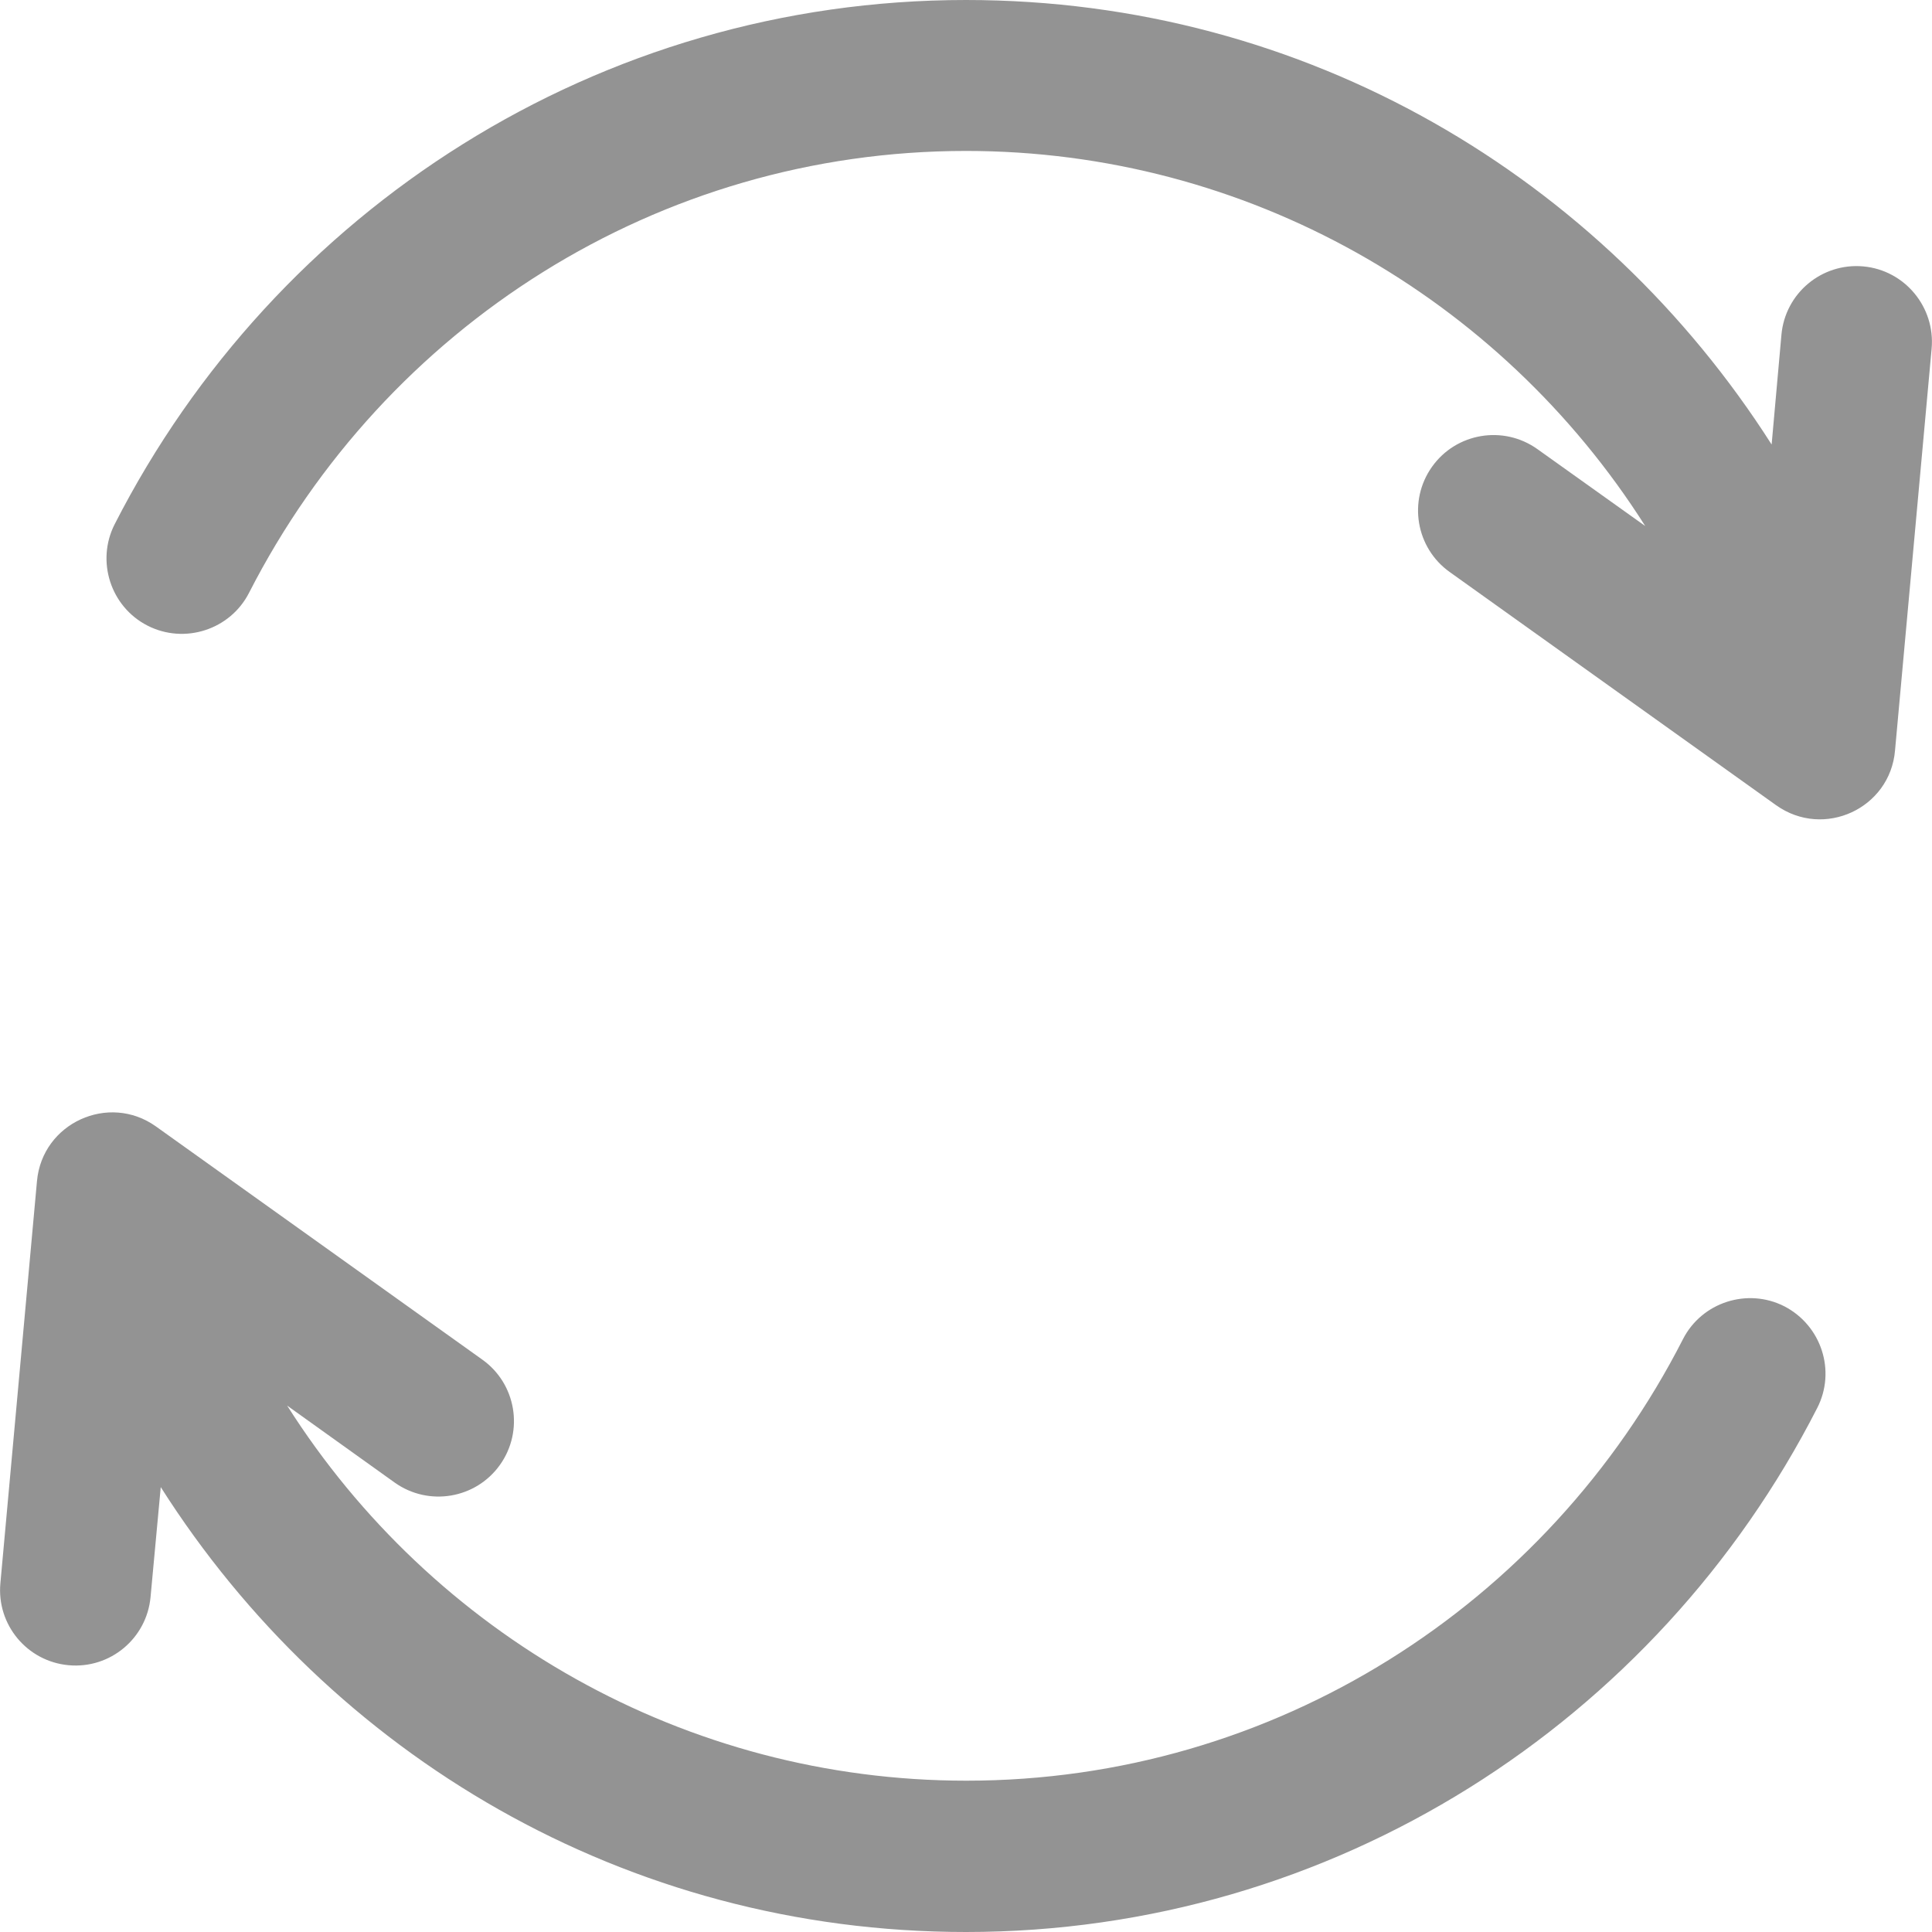
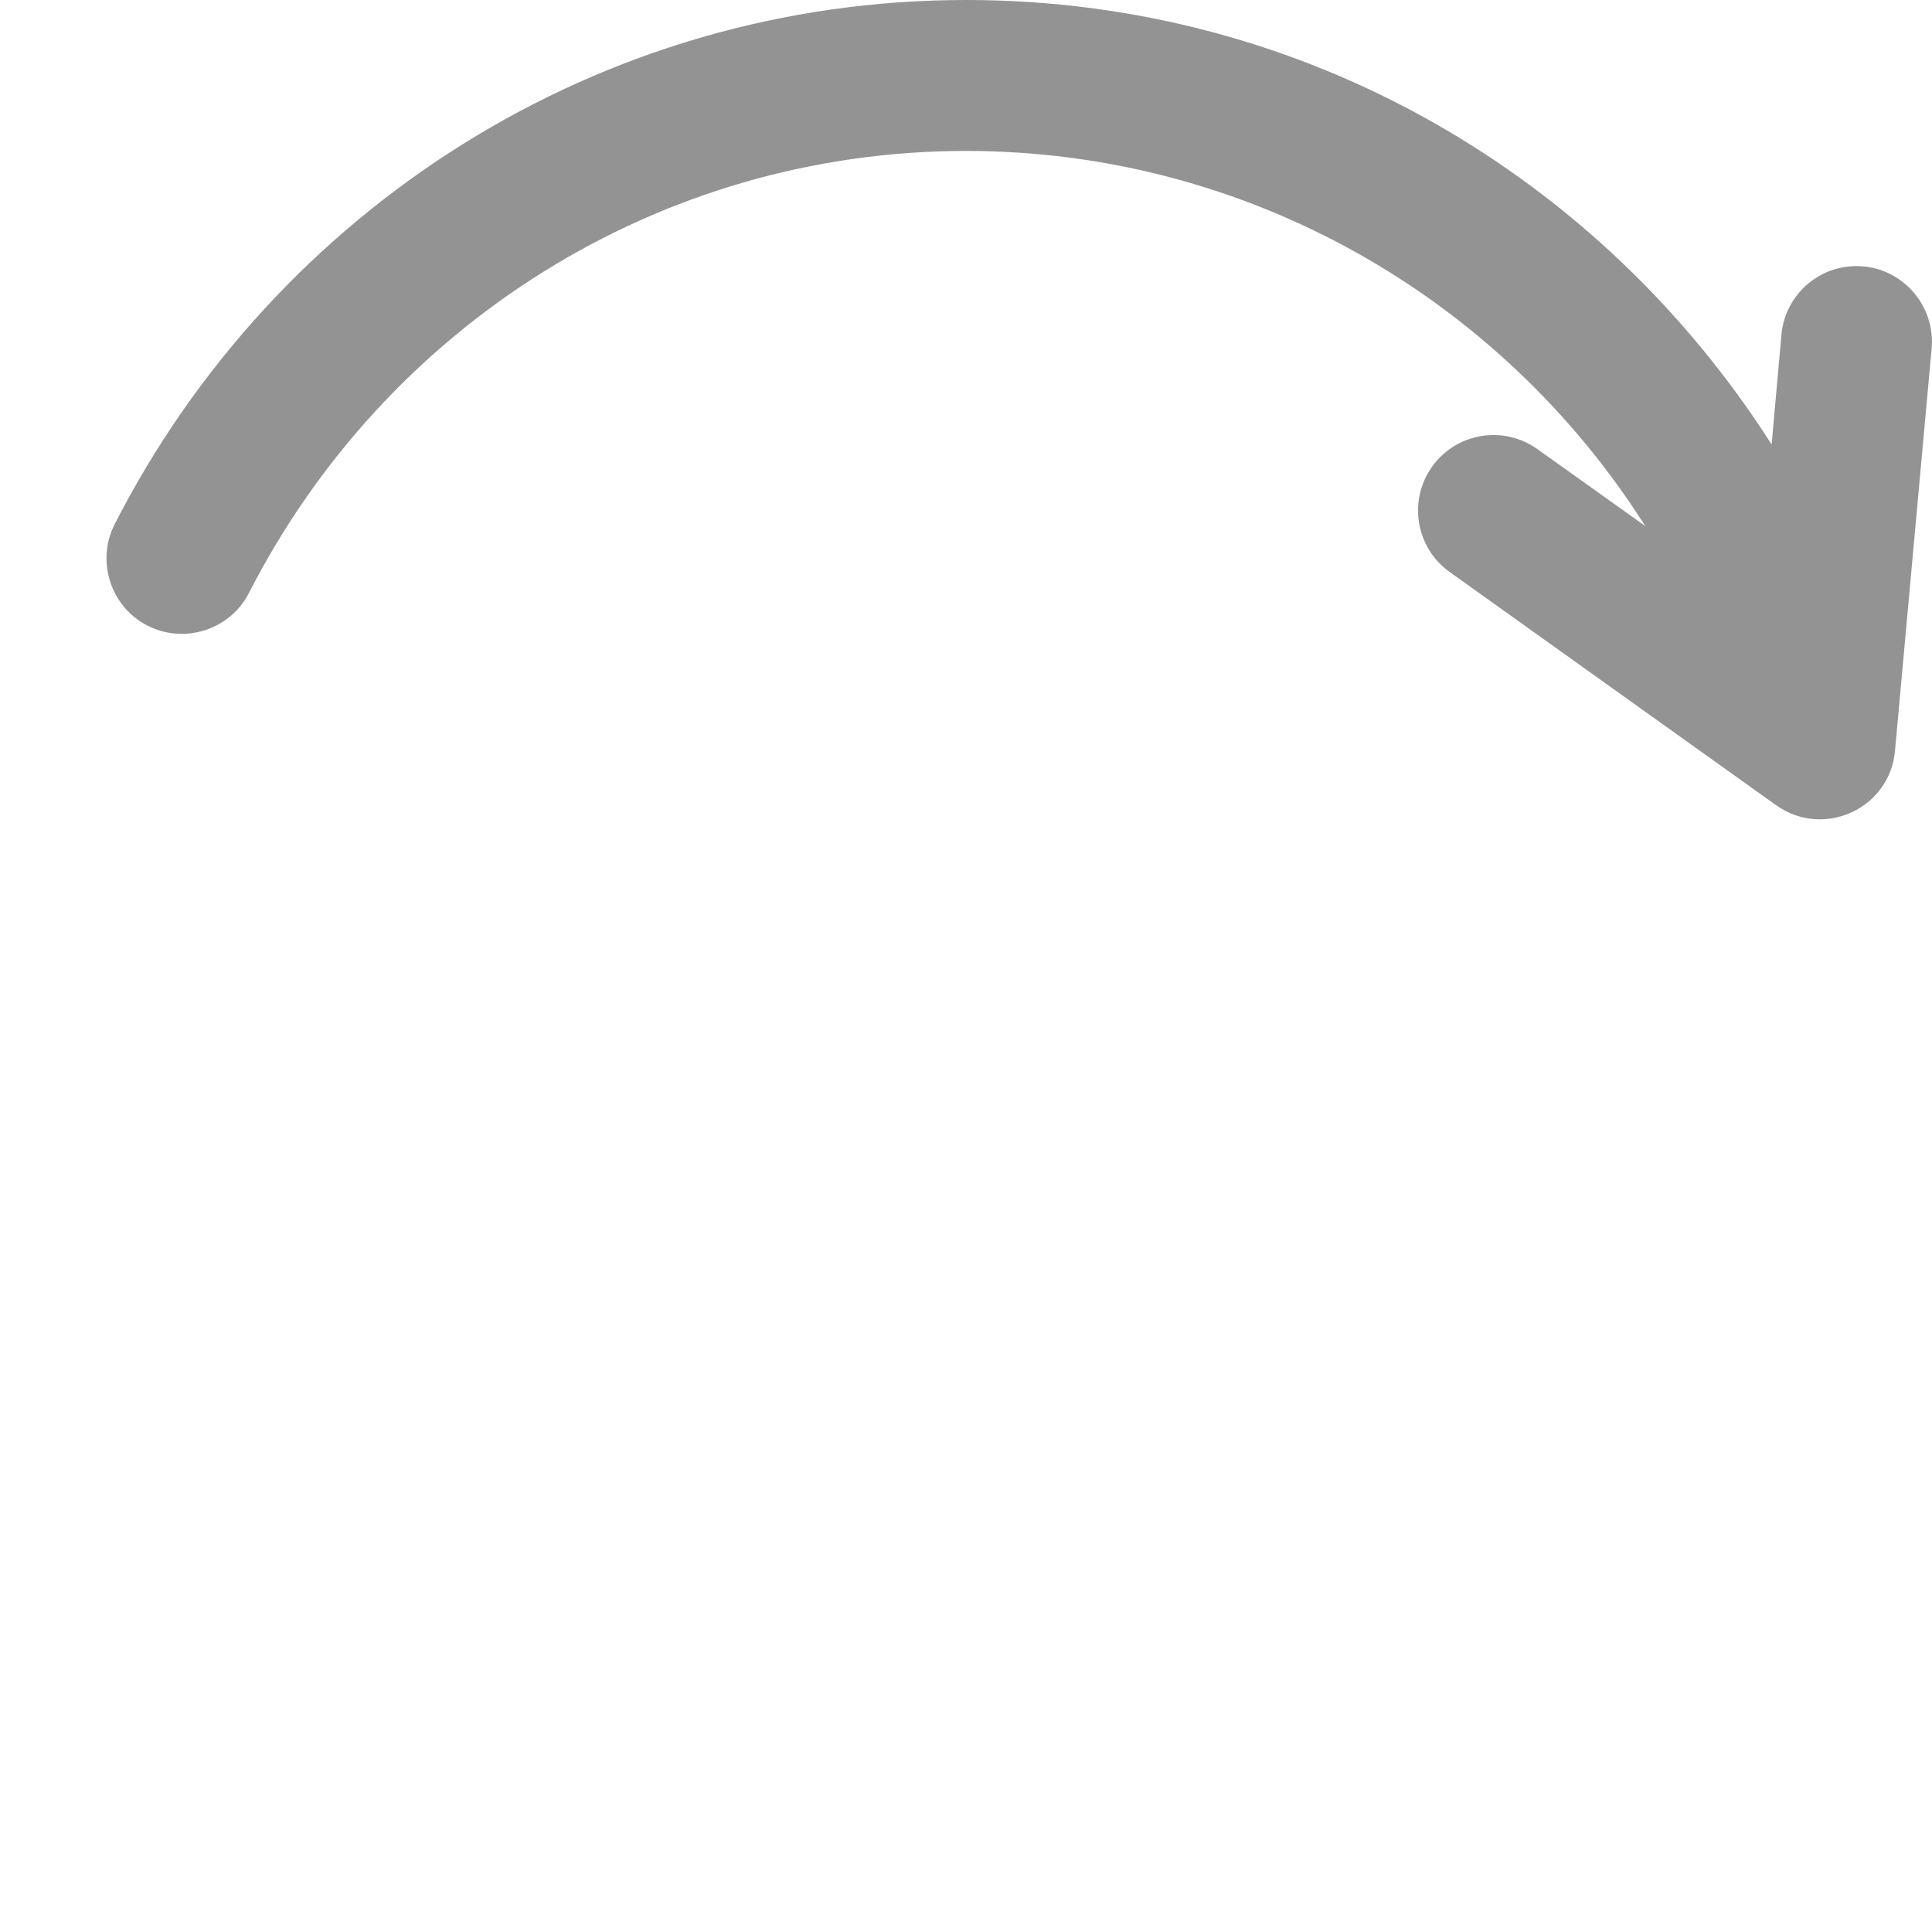
<svg xmlns="http://www.w3.org/2000/svg" version="1.1" id="Capa_1" x="0px" y="0px" viewBox="0 0 512 512" style="enable-background:new 0 0 512 512;" xml:space="preserve">
  <style type="text/css">
	.st0{fill:#939393;}
</style>
  <g>
    <g>
      <path class="st0" d="M493.8,70.6c-11-1-20.7,7.1-21.7,18.1l-2.6,29.1C424.5,47.2,346.4,0,256,0C158.7,0,73,55.5,30.4,138.9    c-5,9.8-1.1,21.9,8.7,26.9c9.8,5,21.9,1.1,26.9-8.7C102.1,86.5,174.4,40,256,40c74.4,0,141.5,38.7,180,99.4L407.4,119    c-9-6.4-21.5-4.3-27.9,4.7c-6.4,9-4.3,21.5,4.7,27.9l86.5,61.8c12.7,9,30.2,0.8,31.5-14.5l9.7-106.5    C512.9,81.4,504.8,71.6,493.8,70.6z" />
    </g>
  </g>
  <g>
    <g>
-       <path class="st0" d="M472.9,346.2c-9.8-5-21.9-1.1-26.9,8.7c-36,70.5-108.3,117-189.9,117c-74.4,0-141.5-38.7-180-99.4l28.5,20.4    c9,6.4,21.5,4.3,27.9-4.7c6.4-9,4.3-21.5-4.7-27.9l-86.5-61.8c-12.5-8.9-30.1-0.9-31.5,14.5L0.1,419.6c-1,11,7.1,20.7,18.1,21.7    c11,1,20.7-7.1,21.7-18.1l2.7-29.1C87.5,464.8,165.6,512,256,512c97.3,0,183-55.5,225.6-138.9    C486.6,363.3,482.7,351.3,472.9,346.2z" />
-     </g>
+       </g>
  </g>
</svg>